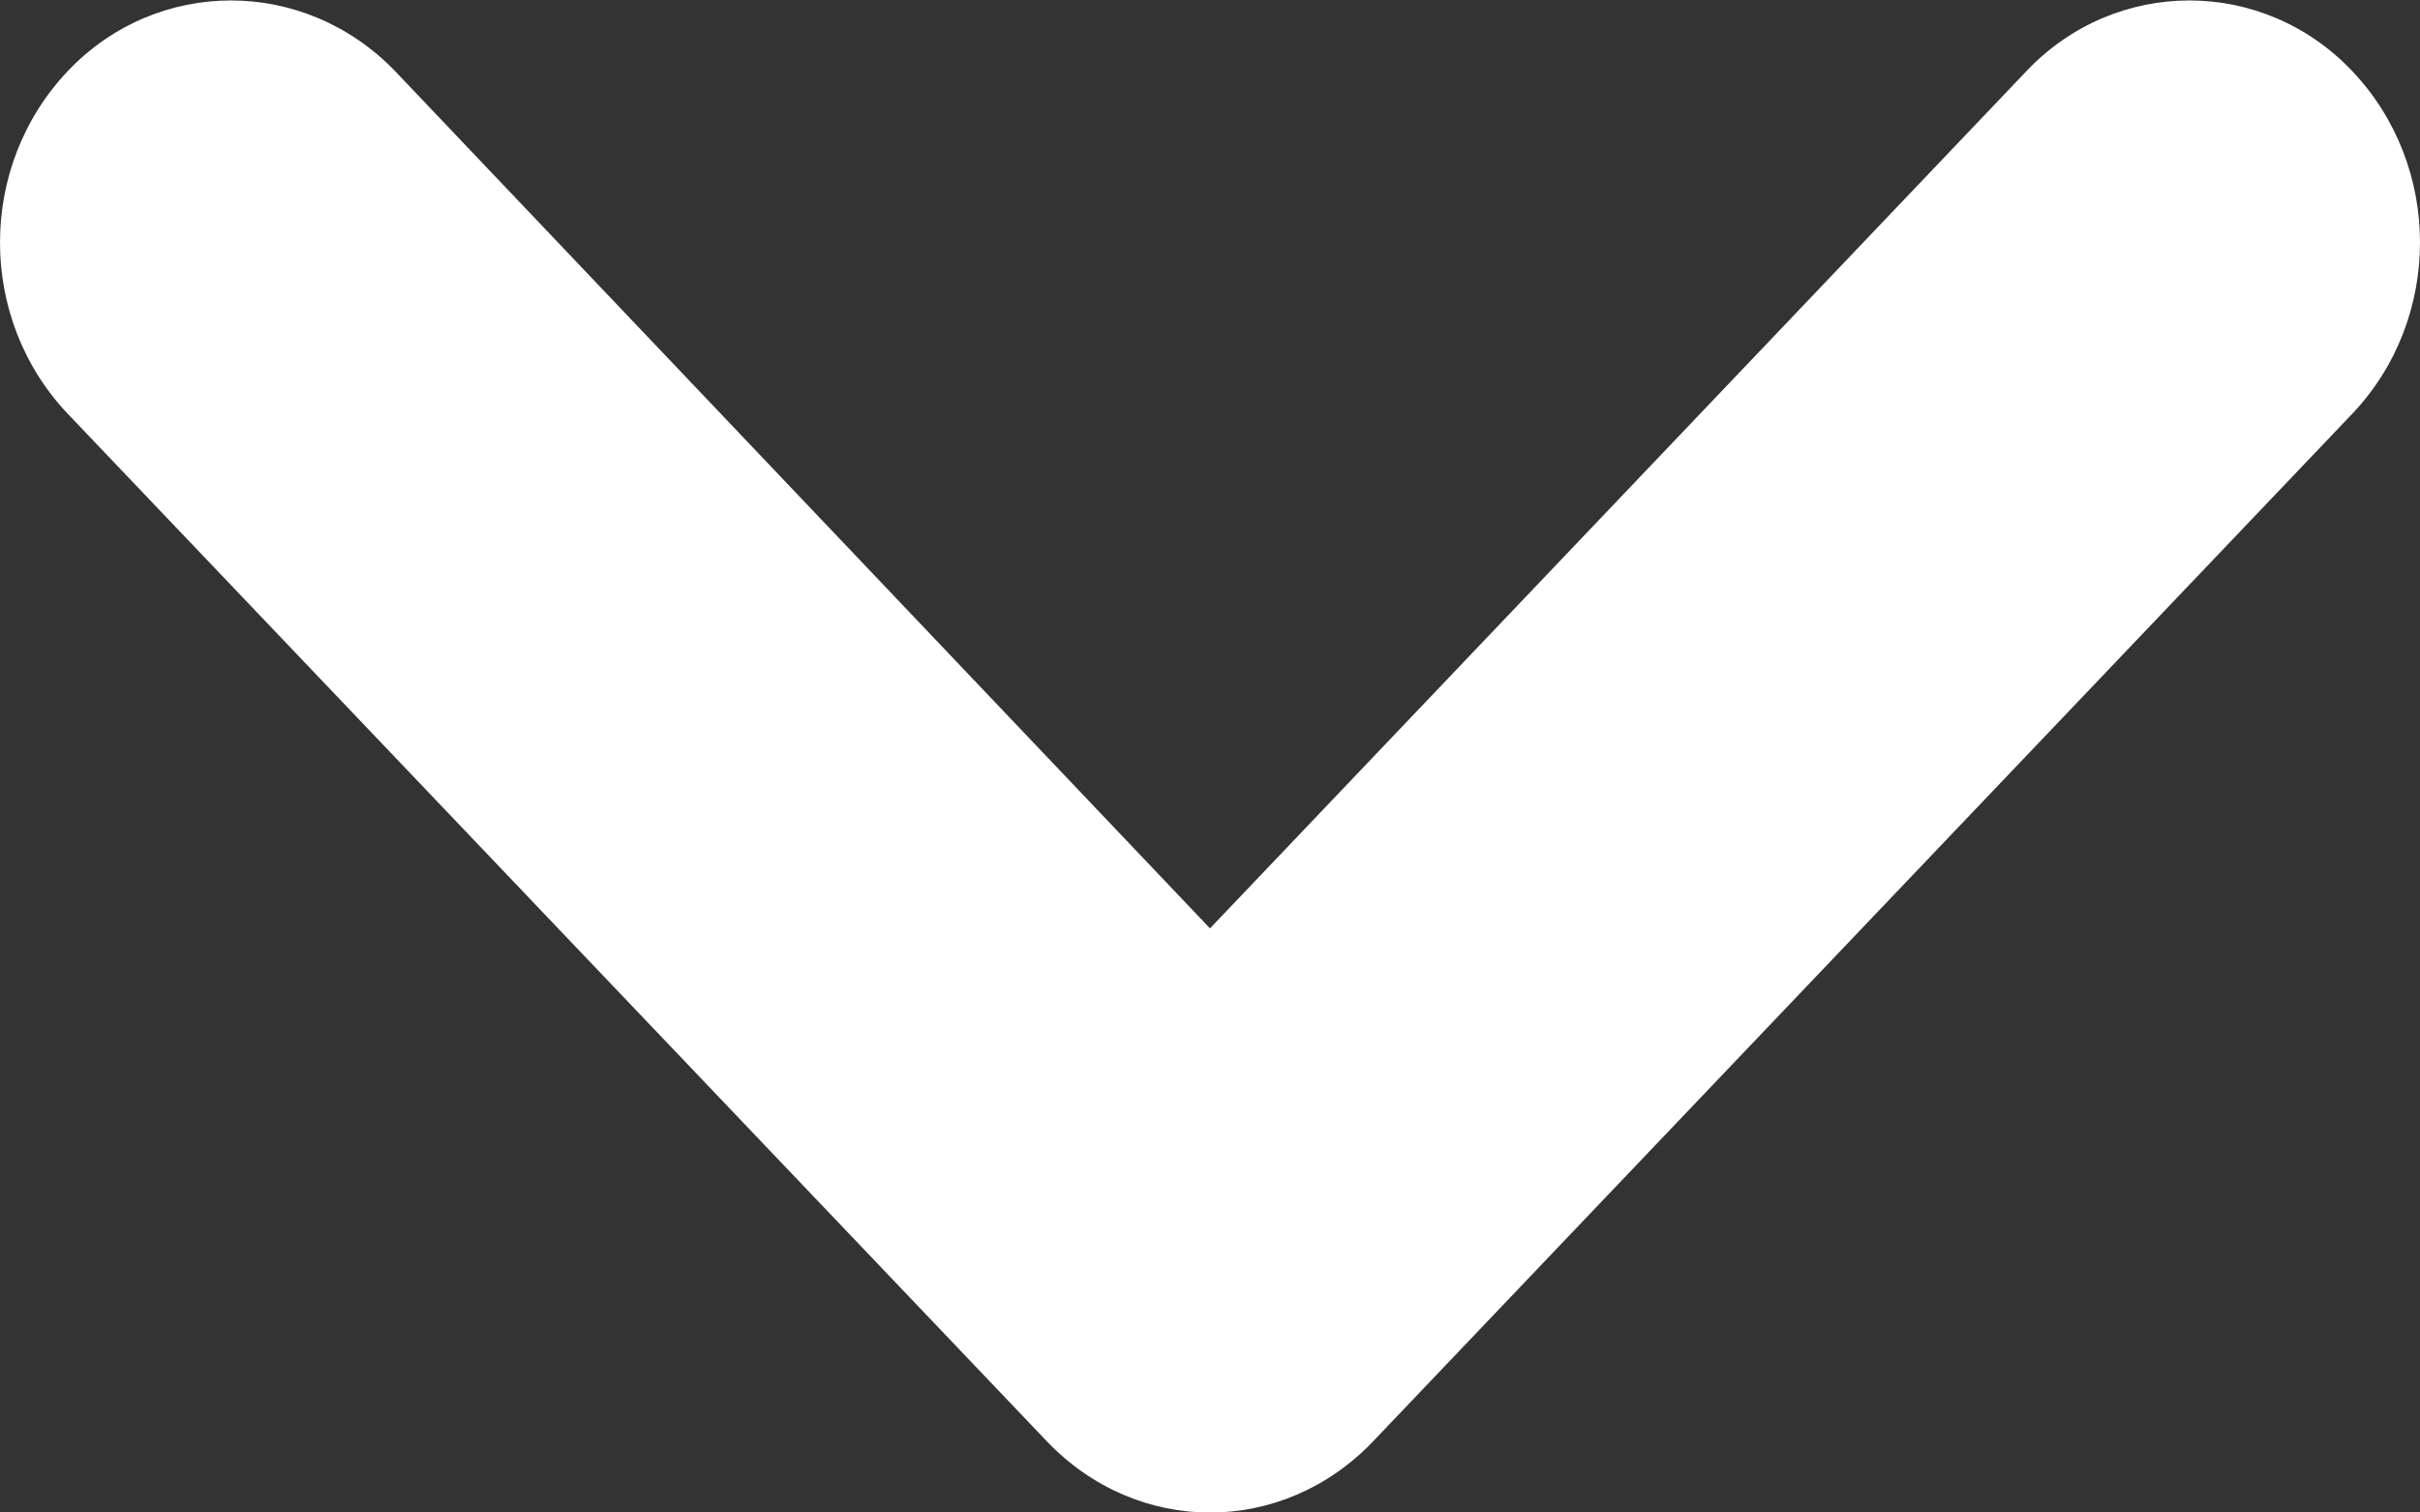
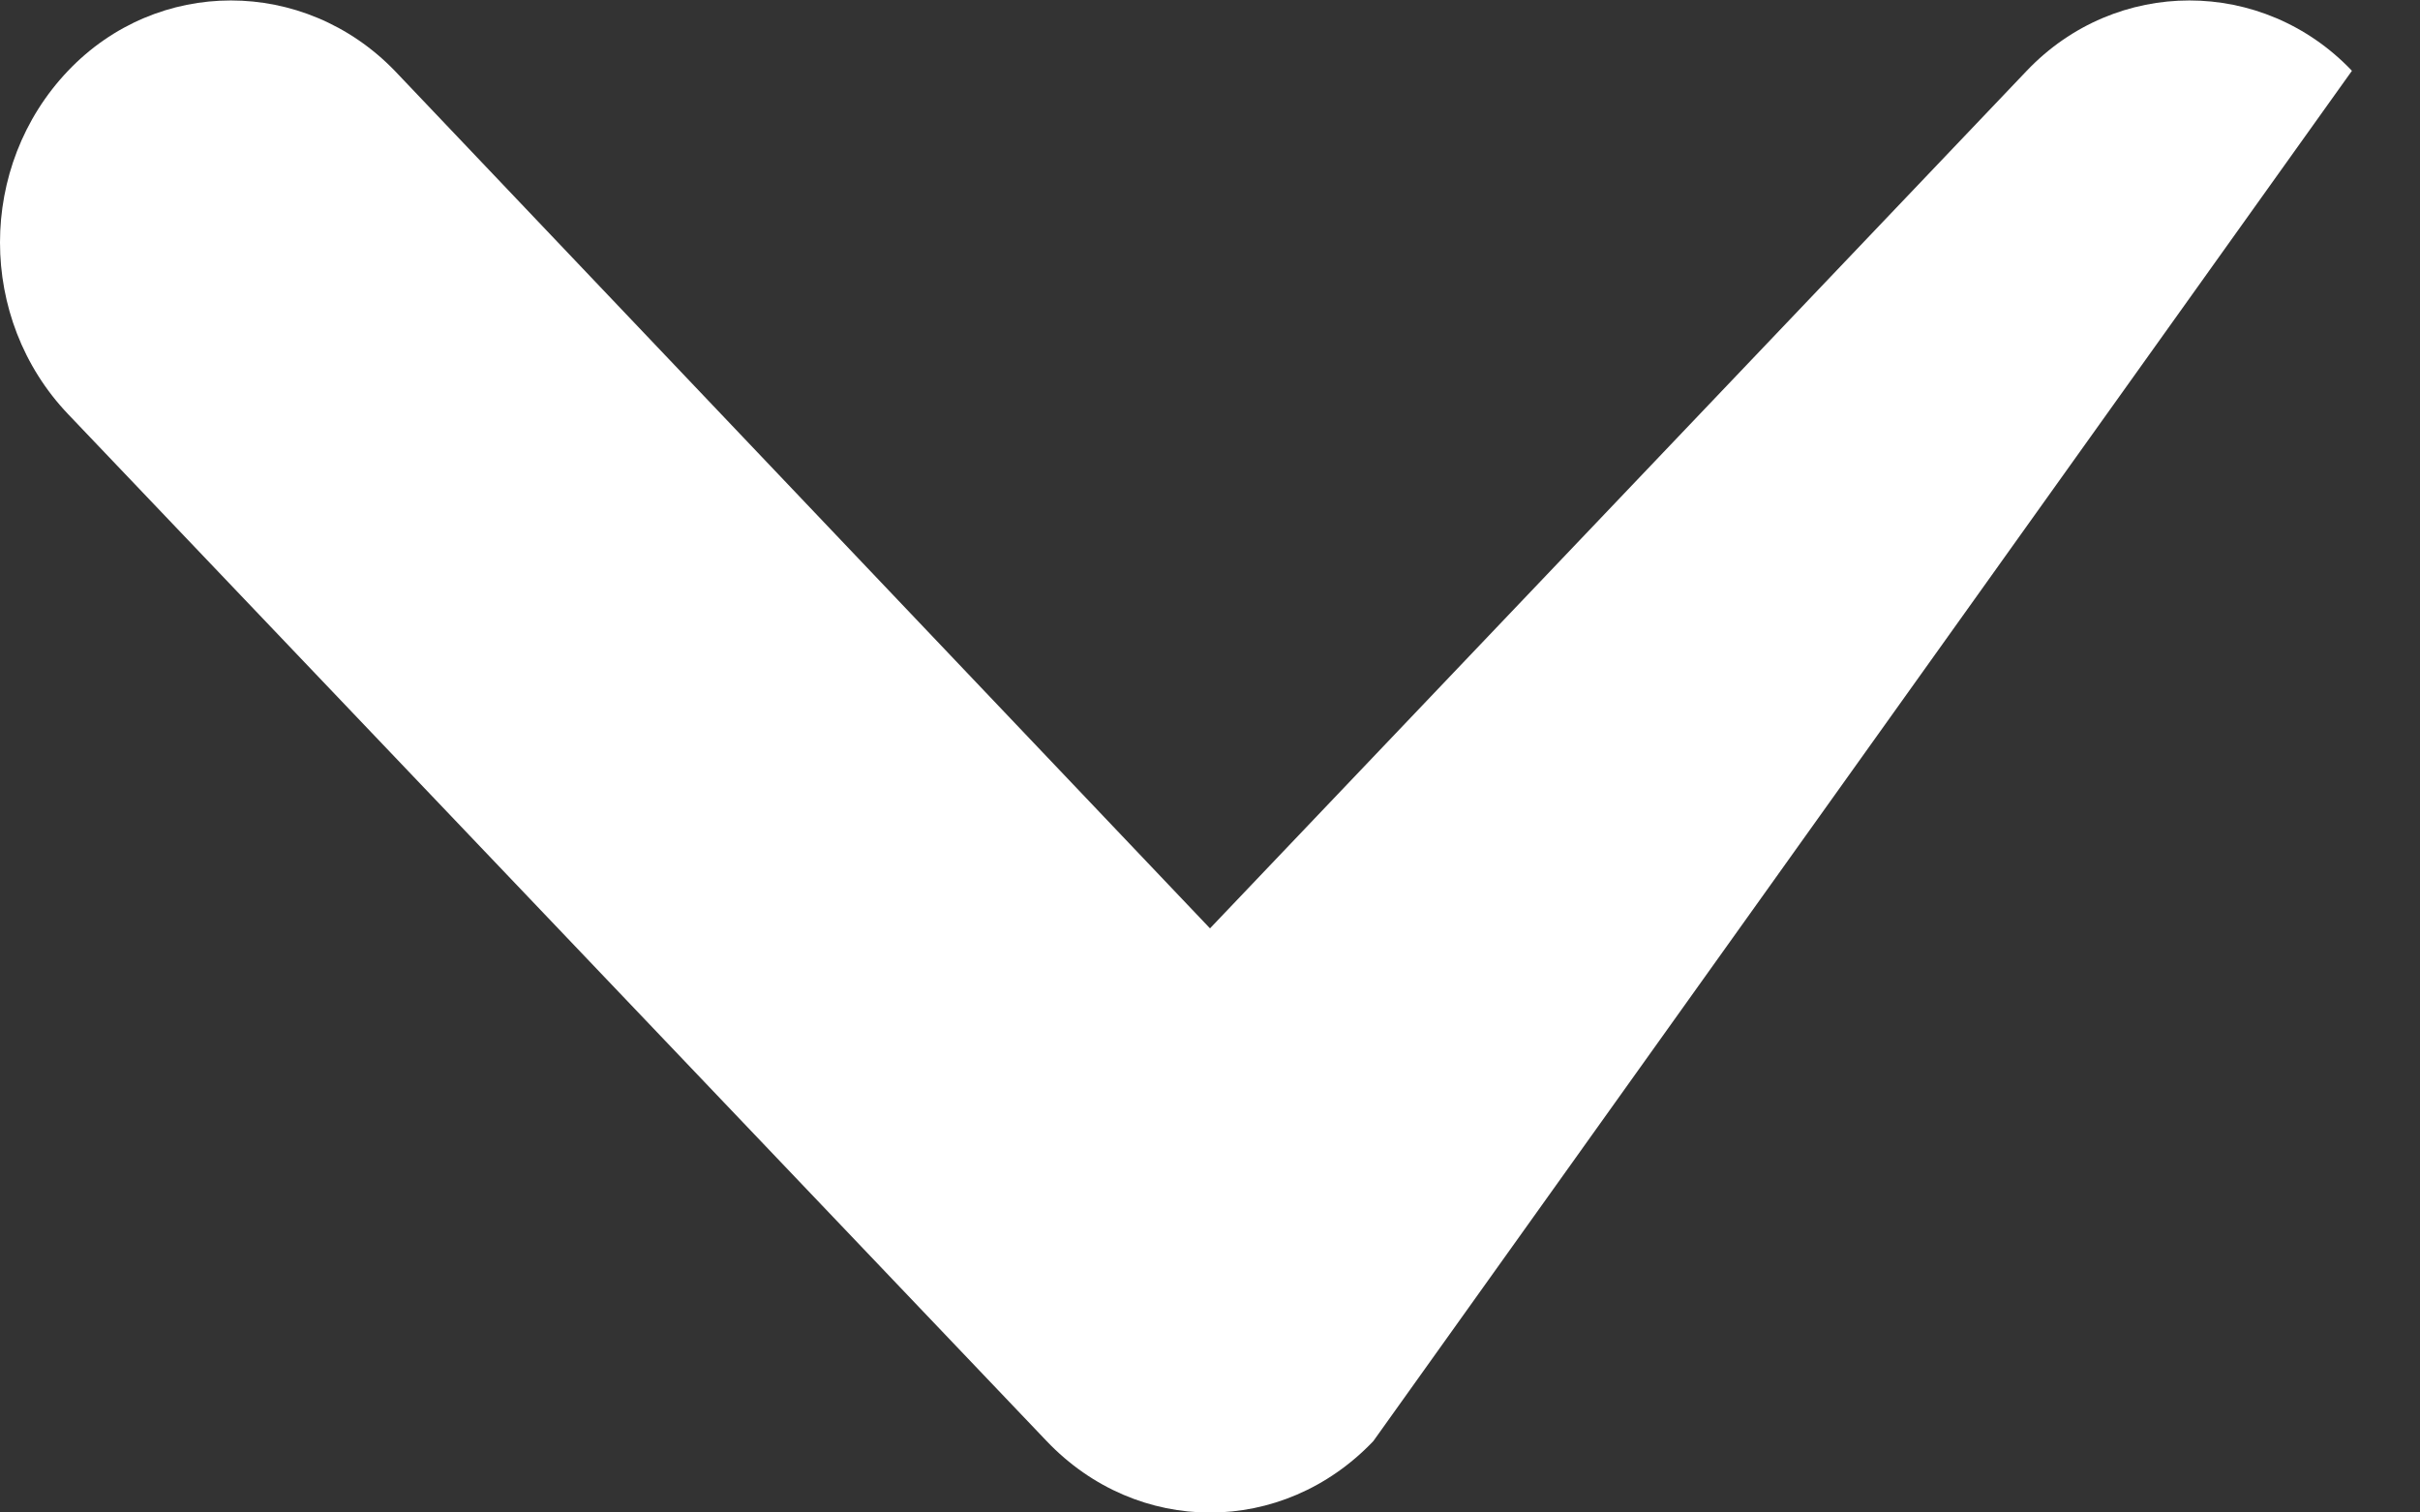
<svg xmlns="http://www.w3.org/2000/svg" width="100%" height="100%" viewBox="0 0 16 10" version="1.1" xml:space="preserve" style="fill-rule:evenodd;clip-rule:evenodd;stroke-linejoin:round;stroke-miterlimit:2;">
  <rect x="0" y="0" width="16" height="10" fill="#333333" stroke="none" />
  <g transform="matrix(1,0,0,1,-6723,-2074.85)">
    <g transform="matrix(1,0,0,1,-20,-16.326)">
      <g transform="matrix(1,0,0,1,0,0.154)">
-         <path d="M6751,2097.16L6756.4,2091.49C6756.99,2090.87 6757.96,2090.87 6758.55,2091.49C6759.15,2092.12 6759.15,2093.13 6758.55,2093.76L6752.08,2100.55C6751.48,2101.18 6750.52,2101.18 6749.92,2100.55L6743.45,2093.76C6742.85,2093.13 6742.85,2092.12 6743.45,2091.49C6744.04,2090.87 6745.01,2090.87 6745.61,2091.49L6751,2097.16Z" style="fill:white;" />
+         <path d="M6751,2097.16L6756.4,2091.49C6756.99,2090.87 6757.96,2090.87 6758.55,2091.49L6752.08,2100.55C6751.48,2101.18 6750.52,2101.18 6749.92,2100.55L6743.45,2093.76C6742.85,2093.13 6742.85,2092.12 6743.45,2091.49C6744.04,2090.87 6745.01,2090.87 6745.61,2091.49L6751,2097.16Z" style="fill:white;" />
      </g>
    </g>
  </g>
</svg>